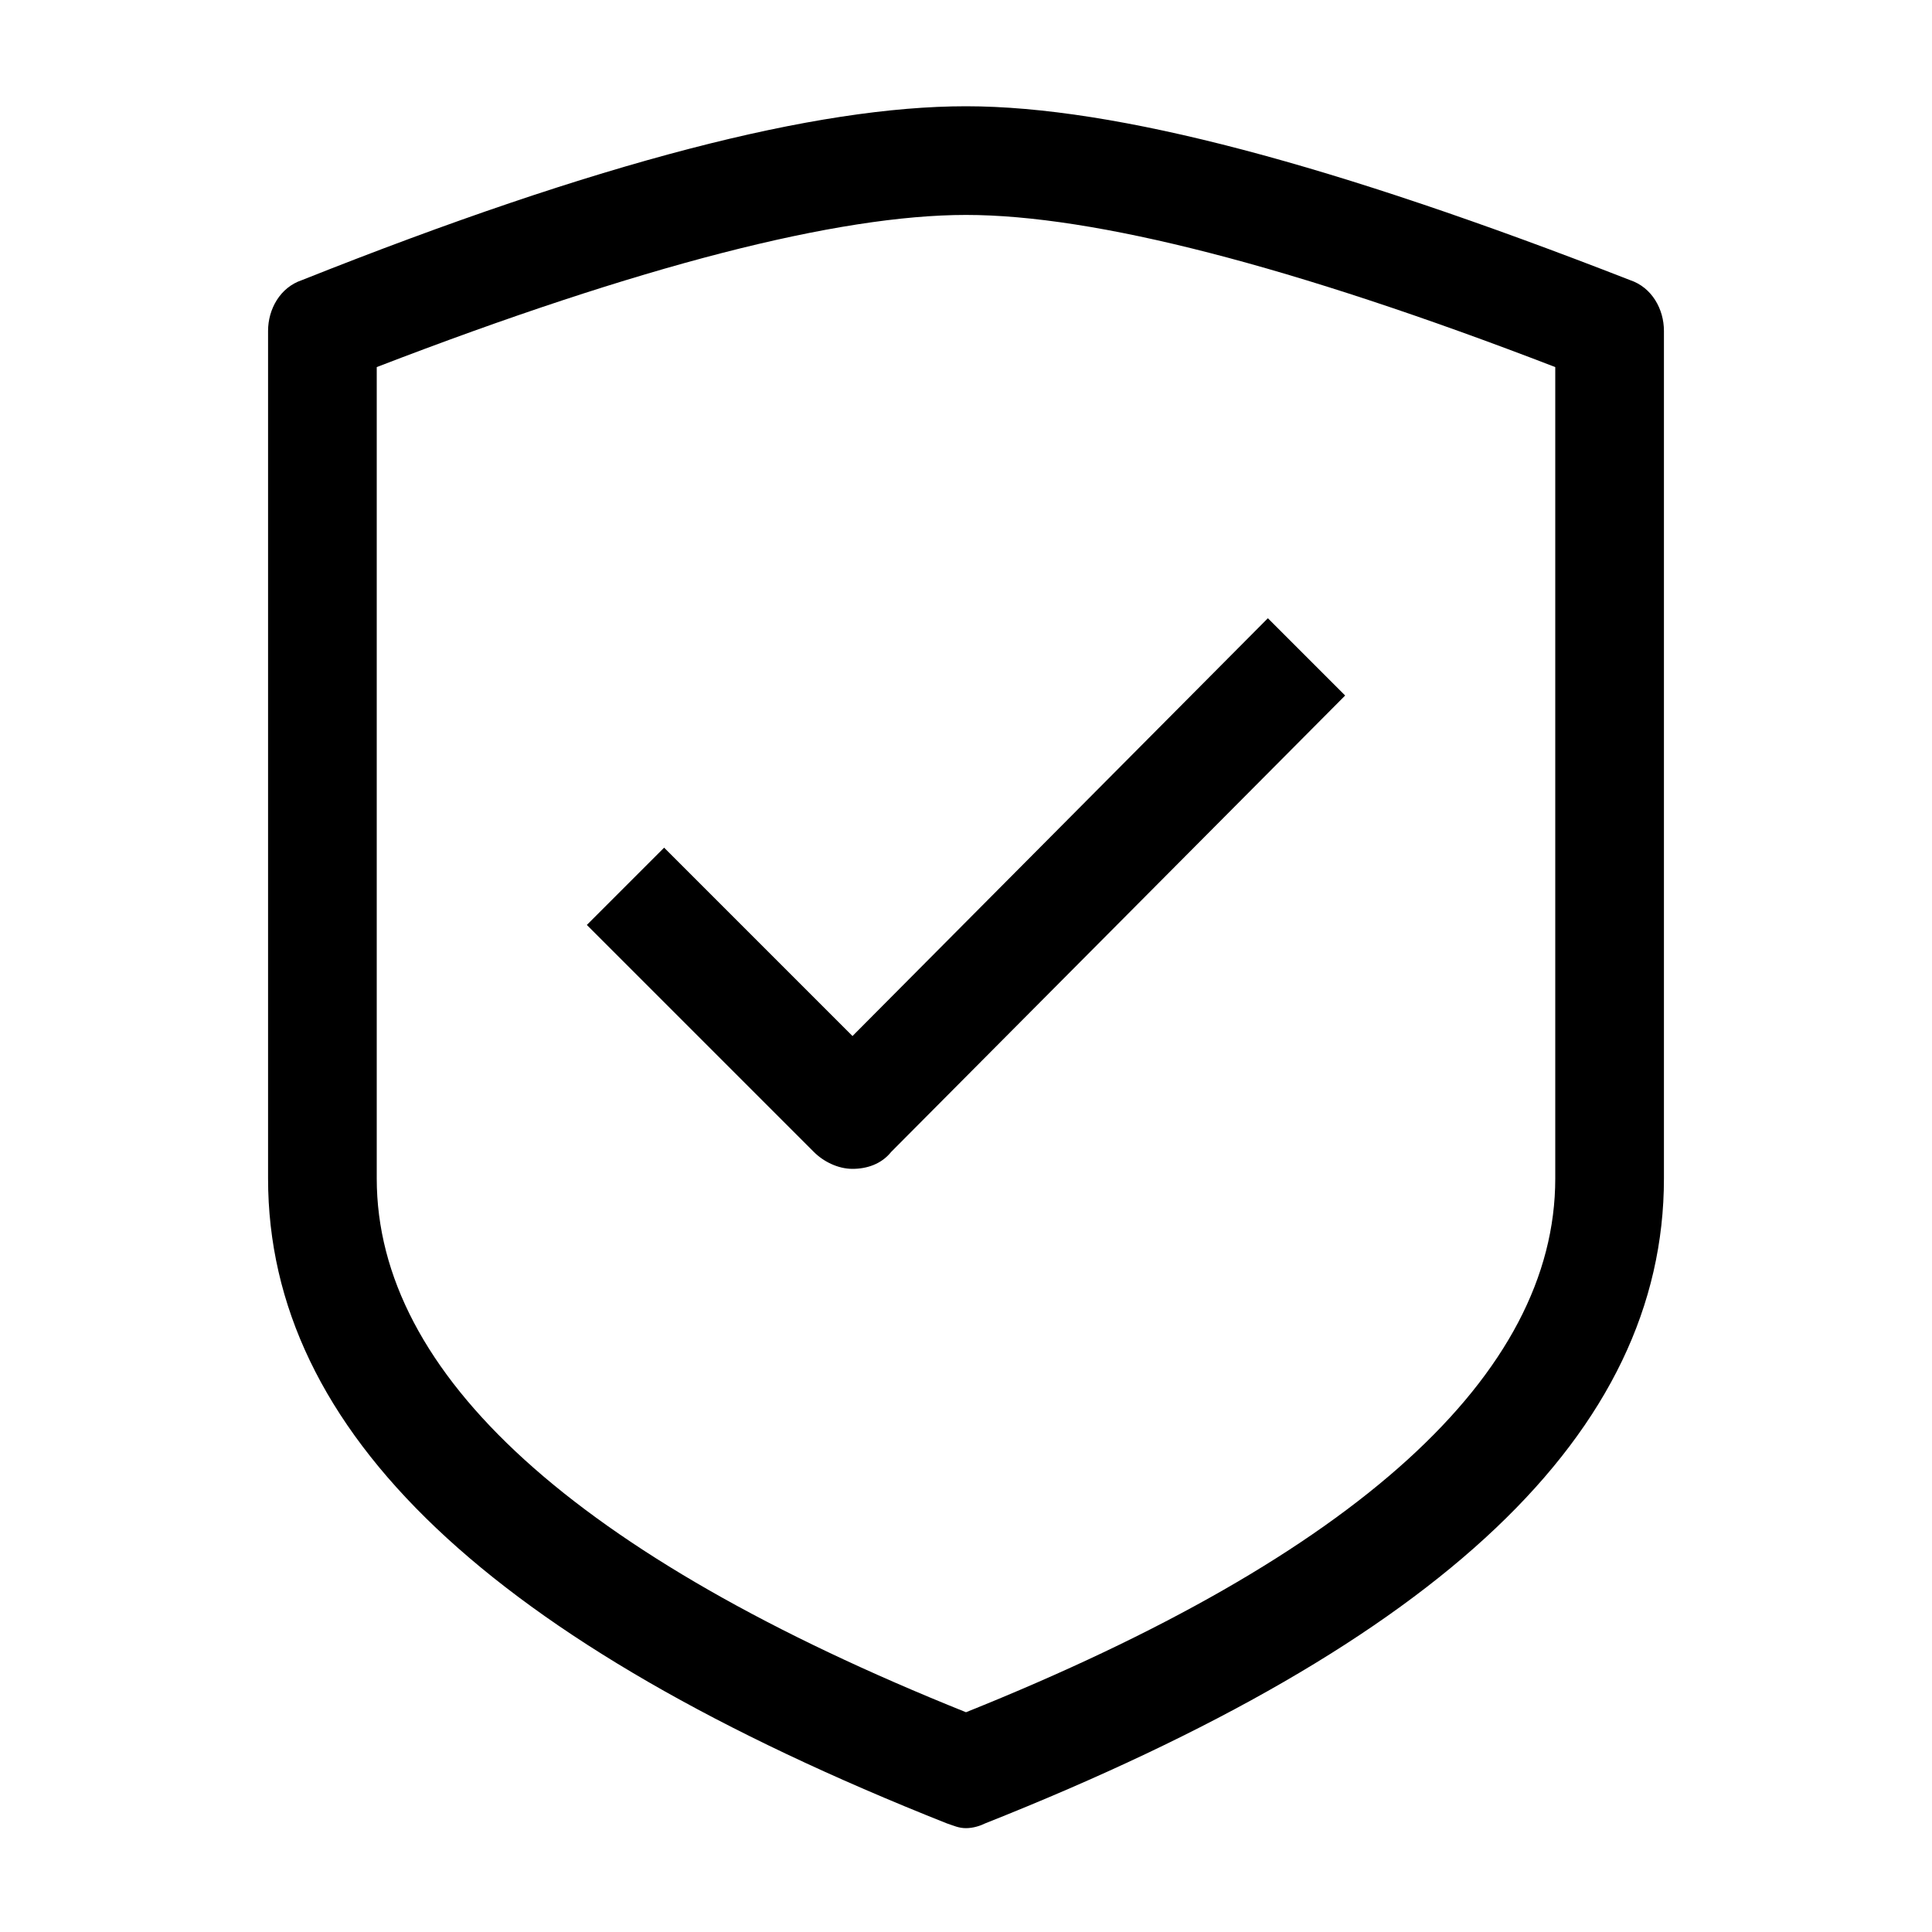
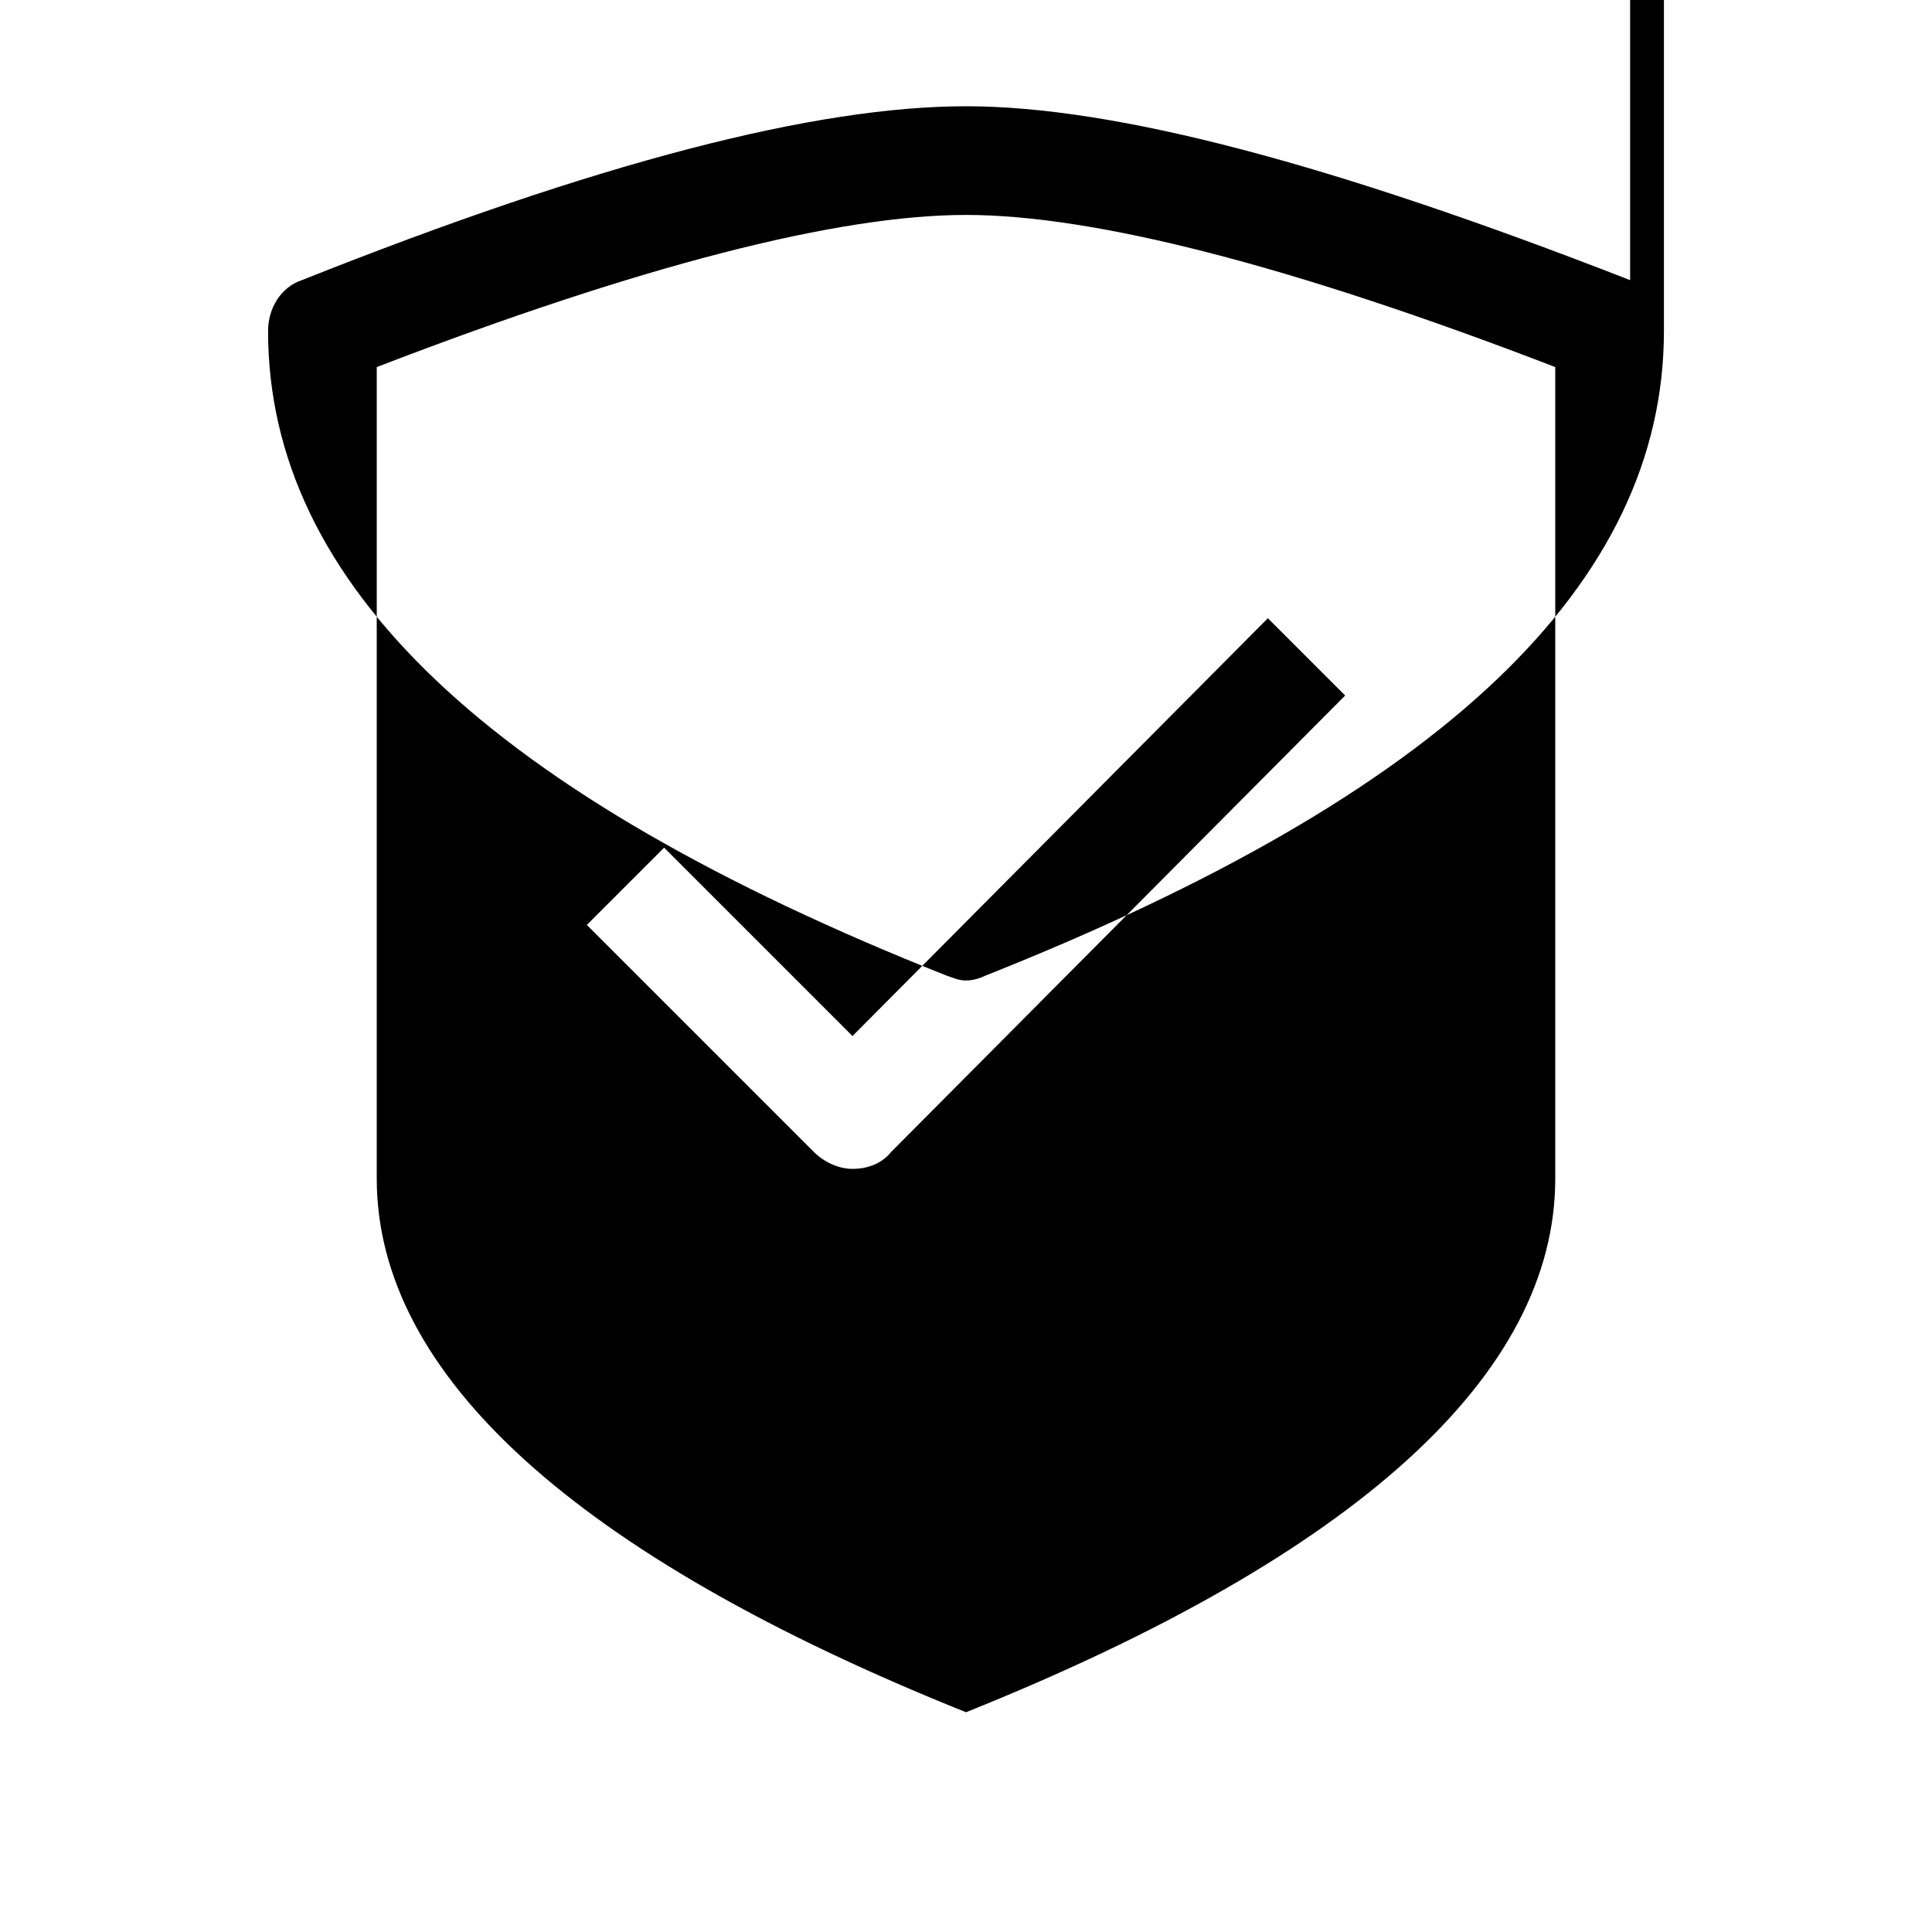
<svg xmlns="http://www.w3.org/2000/svg" version="1.1" width="32" height="32" viewBox="0 0 32 32">
  <title>Protection</title>
-   <path d="M27 4.64c-4.92-1.92-8.52-2.88-11-2.88s-6.080 0.92-11 2.88c-0.36 0.12-0.56 0.48-0.56 0.84v14.040c0 4.2 3.68 7.68 11.24 10.68 0.12 0.040 0.2 0.080 0.32 0.080s0.24-0.040 0.32-0.080c7.56-3 11.24-6.48 11.24-10.68v-14.040c0-0.36-0.2-0.72-0.56-0.84zM25.76 19.52c0 3.24-3.28 6.24-9.76 8.84-6.48-2.6-9.76-5.6-9.76-8.84v-13.44c4.36-1.68 7.64-2.52 9.76-2.52s5.4 0.84 9.76 2.52v13.44zM11 14.040l-1.28 1.28 3.76 3.76c0.16 0.16 0.4 0.28 0.64 0.28s0.48-0.080 0.64-0.28l7.52-7.56-1.28-1.28-6.88 6.92-3.12-3.12z" />
+   <path d="M27 4.64c-4.92-1.92-8.52-2.88-11-2.88s-6.080 0.92-11 2.88c-0.36 0.12-0.56 0.48-0.56 0.84c0 4.2 3.68 7.68 11.24 10.68 0.12 0.040 0.2 0.080 0.32 0.080s0.24-0.040 0.32-0.080c7.56-3 11.24-6.48 11.24-10.68v-14.040c0-0.36-0.2-0.72-0.56-0.84zM25.76 19.52c0 3.24-3.28 6.24-9.76 8.84-6.48-2.6-9.76-5.6-9.76-8.84v-13.44c4.36-1.68 7.64-2.52 9.76-2.52s5.4 0.84 9.76 2.52v13.44zM11 14.040l-1.28 1.28 3.76 3.76c0.16 0.16 0.4 0.28 0.64 0.28s0.48-0.080 0.64-0.28l7.52-7.56-1.28-1.28-6.88 6.92-3.12-3.12z" />
</svg>